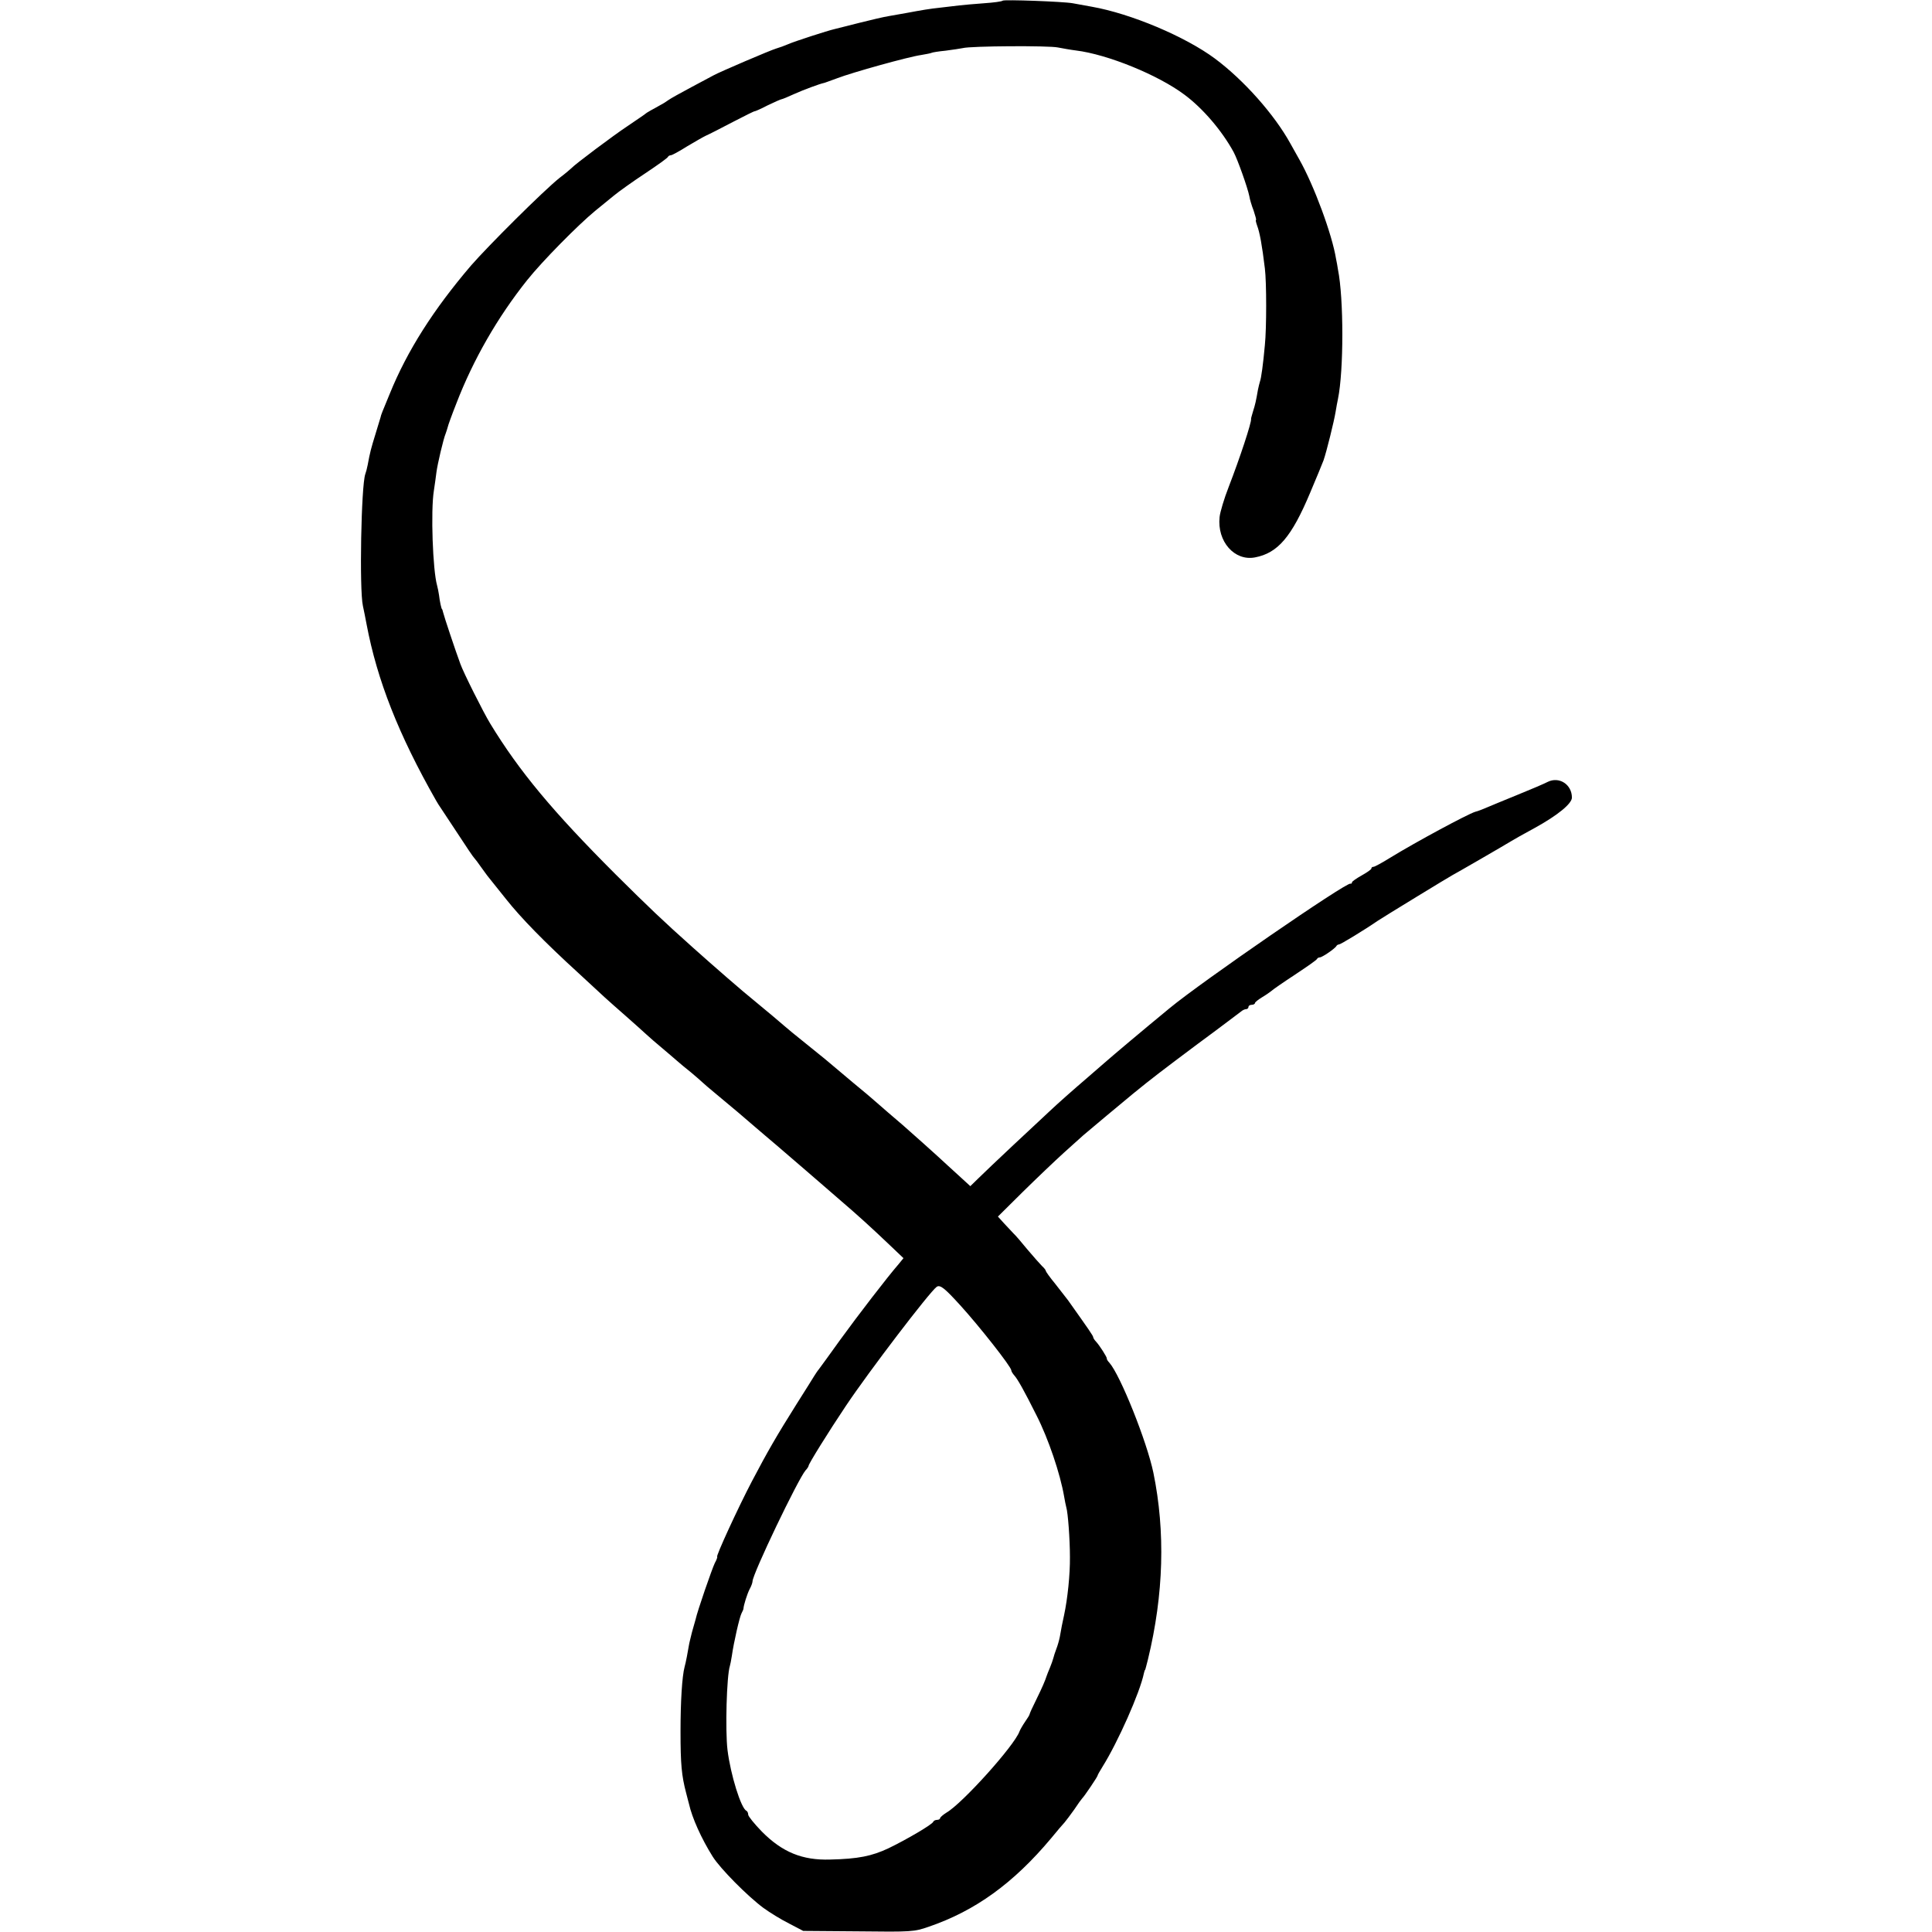
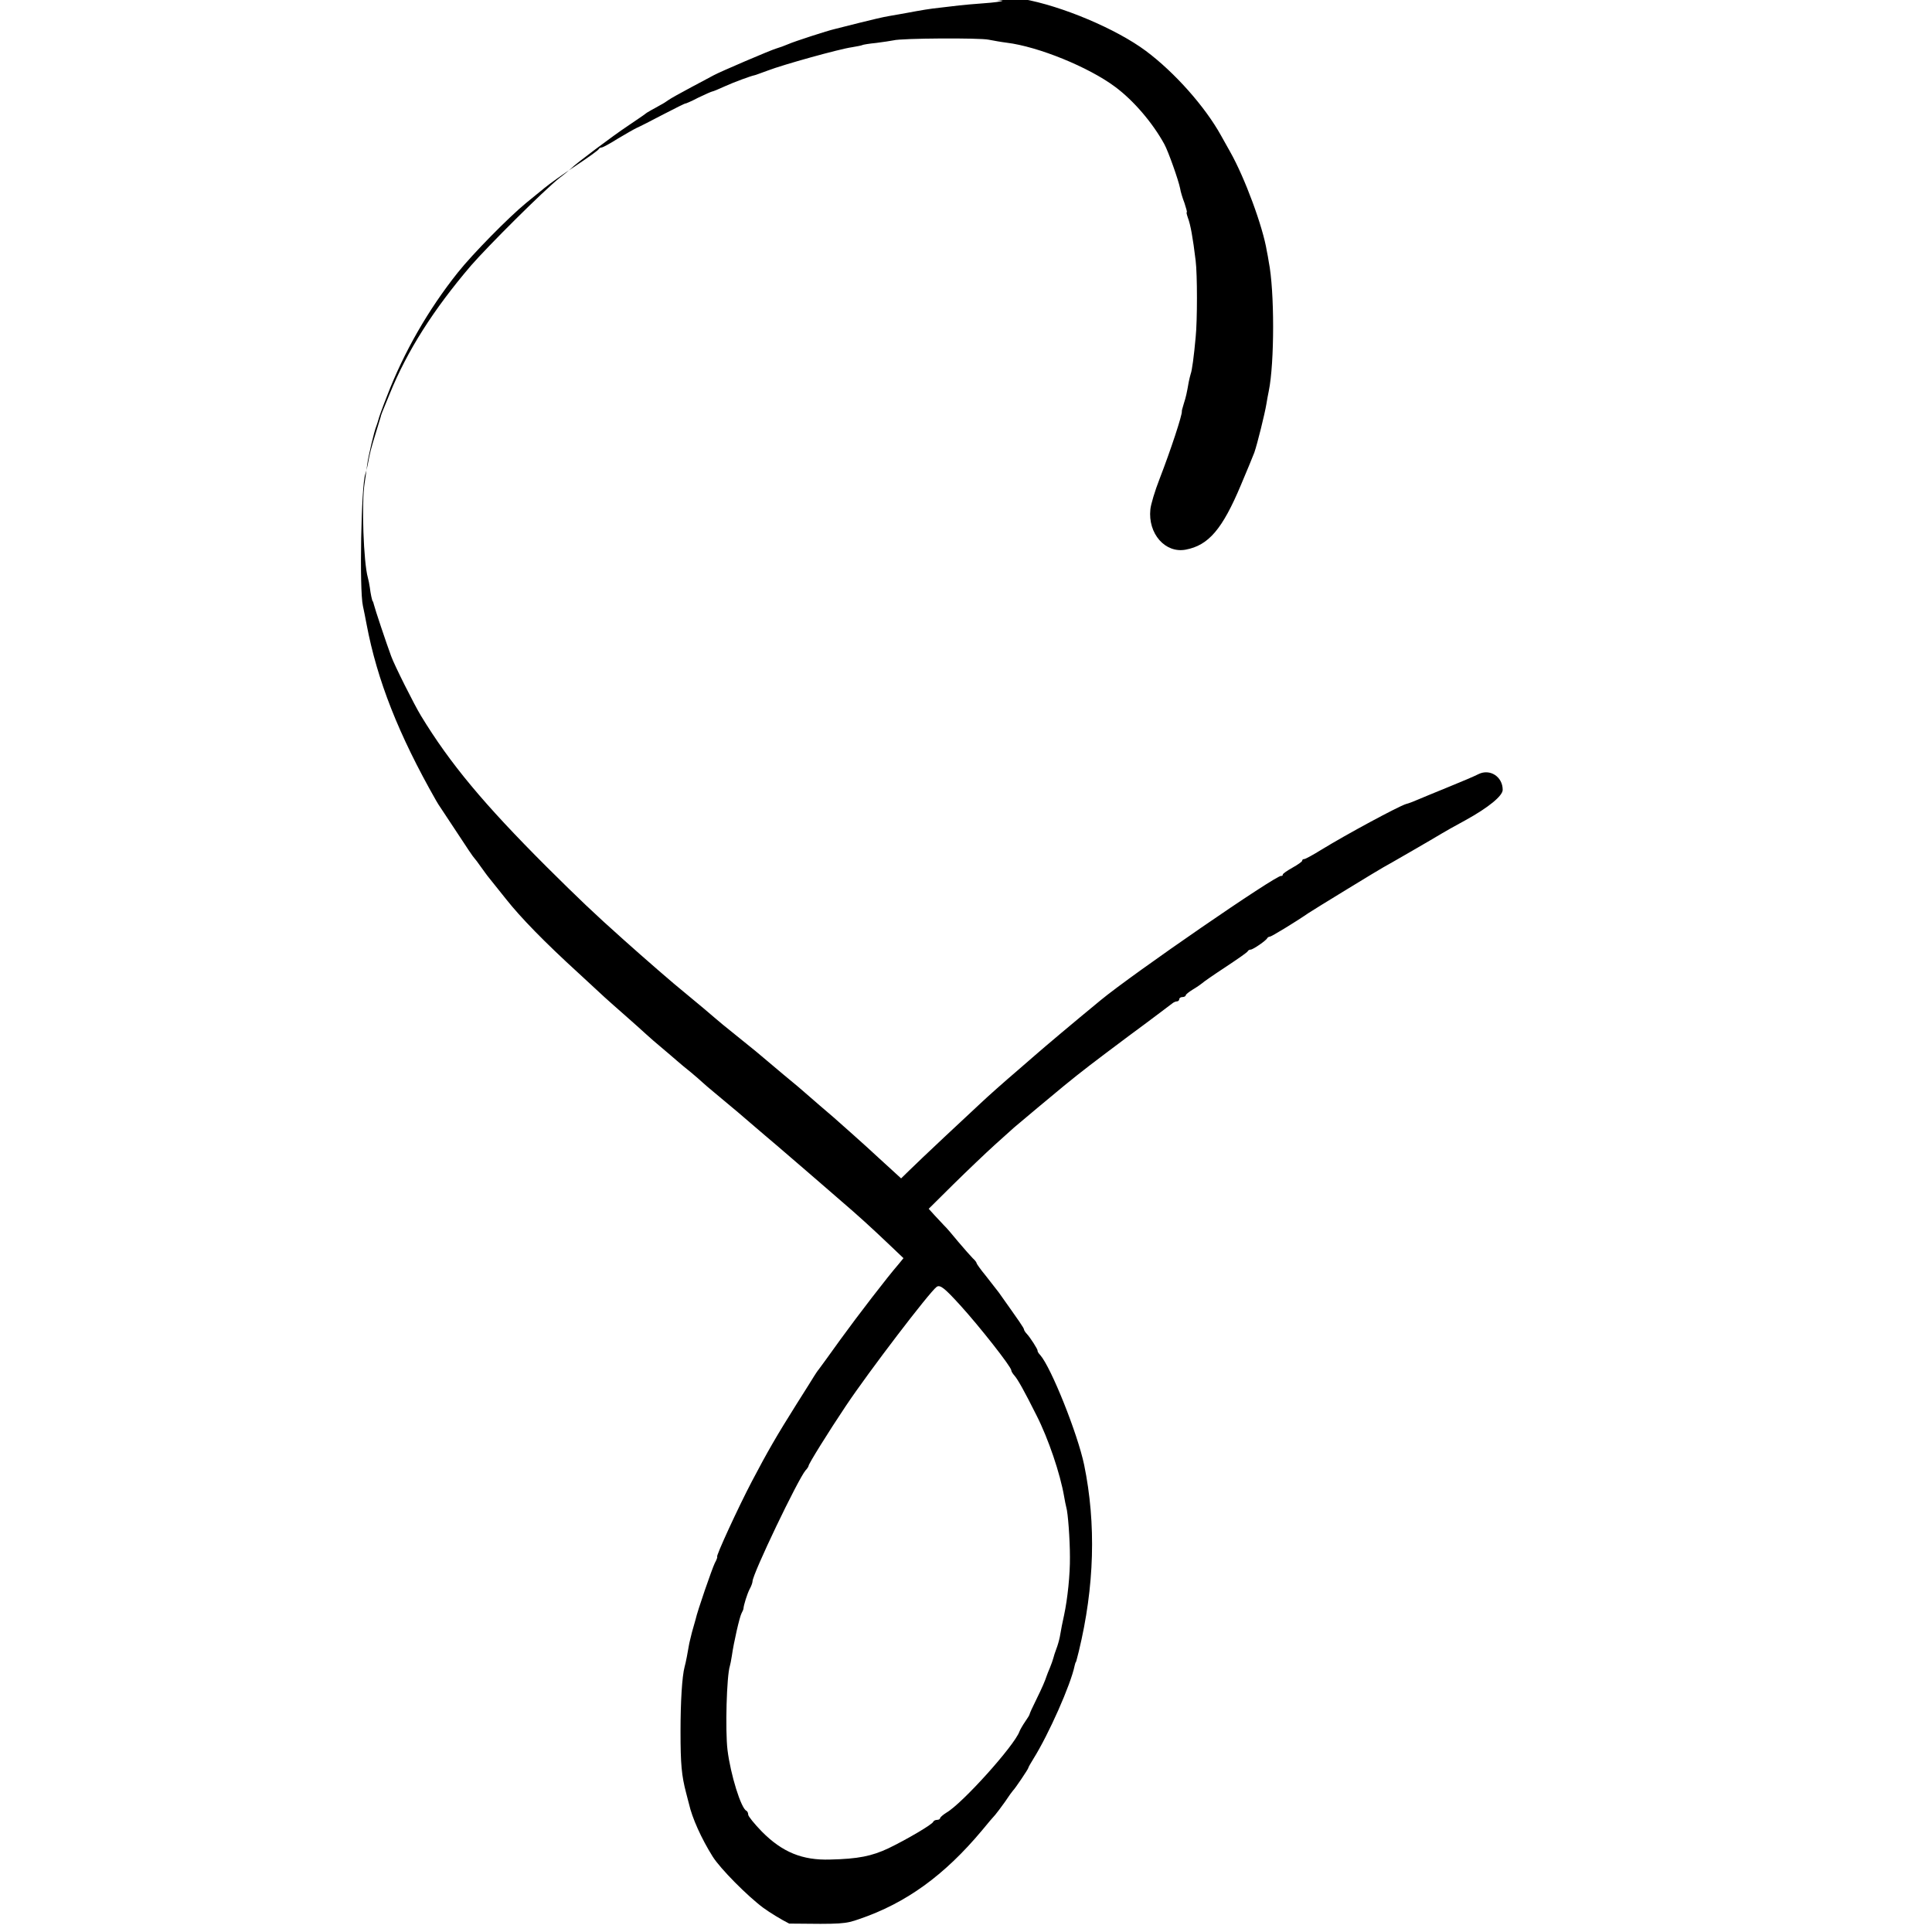
<svg xmlns="http://www.w3.org/2000/svg" version="1.0" width="896pt" height="896pt" viewBox="0 0 896 896" preserveAspectRatio="xMidYMid meet">
  <g transform="translate(0,896) scale(0.1,-0.1)" fill="#000000" stroke="none">
-     <path d="M4650 8957 c-3 -4 -42 -9 -85 -12 -44 -3 -96 -8 -115 -10 -19 -2 -57 -7 -85 -10 -57 -6 -90 -12 -160 -25 -27 -5 -66 -12 -85 -15 -19 -3 -80 -17 -135 -31 -55 -14 -107 -27 -115 -29 -31 -7 -186 -57 -215 -70 -16 -7 -41 -16 -55 -20 -25 -7 -261 -108 -290 -124 -8 -4 -55 -29 -105 -56 -49 -26 -97 -53 -105 -59 -8 -6 -25 -17 -37 -23 -13 -7 -33 -19 -45 -25 -13 -7 -25 -15 -28 -18 -3 -3 -39 -27 -80 -55 -65 -43 -245 -178 -260 -195 -3 -3 -27 -24 -55 -45 -75 -60 -330 -314 -411 -407 -174 -204 -295 -394 -376 -593 -36 -87 -41 -99 -43 -110 -2 -5 -12 -41 -24 -79 -20 -65 -25 -83 -36 -143 -3 -16 -8 -34 -11 -42 -19 -54 -28 -535 -11 -611 4 -19 12 -57 17 -85 49 -260 149 -513 322 -817 7 -12 16 -27 20 -32 4 -6 40 -60 80 -121 39 -60 74 -112 78 -115 3 -3 17 -21 30 -40 14 -19 30 -42 37 -50 6 -8 42 -53 80 -100 68 -86 178 -199 338 -345 48 -44 101 -93 119 -110 18 -16 61 -55 97 -86 35 -31 78 -69 95 -85 17 -16 51 -45 75 -65 24 -20 55 -47 69 -59 14 -12 42 -36 64 -53 21 -18 45 -38 53 -46 7 -7 33 -29 56 -48 86 -71 142 -119 187 -158 26 -22 71 -61 101 -86 107 -92 214 -184 225 -194 6 -5 40 -35 75 -65 76 -65 140 -123 226 -205 l63 -60 -22 -27 c-53 -61 -189 -238 -271 -351 -48 -67 -93 -129 -100 -138 -7 -8 -16 -23 -22 -32 -5 -9 -42 -67 -81 -129 -93 -148 -134 -219 -207 -358 -62 -118 -169 -350 -161 -350 2 0 -2 -13 -11 -29 -13 -27 -81 -223 -89 -261 -2 -8 -10 -35 -17 -60 -6 -25 -13 -52 -14 -60 -4 -25 -15 -84 -20 -100 -12 -45 -19 -163 -19 -300 0 -152 5 -205 26 -285 6 -22 11 -44 13 -50 15 -67 58 -162 110 -245 35 -56 162 -184 235 -238 30 -22 84 -55 120 -73 l65 -34 256 -2 c246 -3 259 -2 325 21 217 74 394 202 569 411 27 33 55 66 62 73 7 8 27 35 45 60 17 26 34 49 37 52 9 8 71 100 71 105 0 3 11 22 24 43 70 112 173 343 191 432 2 8 4 15 5 15 1 0 3 7 5 15 2 8 6 24 9 35 73 301 81 592 25 865 -30 144 -153 452 -204 510 -8 8 -13 17 -12 20 1 6 -34 61 -50 78 -7 7 -13 17 -13 20 0 7 -22 38 -117 172 -10 13 -37 48 -60 77 -24 29 -43 56 -43 59 0 4 -8 14 -18 23 -9 9 -39 43 -67 76 -27 33 -56 67 -65 75 -8 9 -28 30 -44 47 l-28 31 115 114 c63 62 150 145 192 183 43 39 83 75 89 80 12 11 197 165 231 193 87 71 133 106 300 231 105 77 195 146 202 151 7 6 17 10 23 10 5 0 10 5 10 10 0 6 7 10 15 10 8 0 15 4 15 8 0 4 15 16 33 27 17 10 37 24 43 29 6 6 55 40 110 76 54 36 101 68 102 73 2 4 8 7 13 7 11 0 72 42 77 53 2 4 8 7 12 7 7 0 116 66 180 110 22 15 338 208 347 212 7 3 239 137 273 158 8 5 57 33 109 61 105 58 171 112 171 140 0 61 -59 99 -112 73 -15 -8 -78 -35 -140 -60 -62 -25 -126 -52 -143 -59 -16 -7 -41 -17 -54 -20 -35 -11 -270 -137 -394 -213 -37 -23 -72 -42 -77 -42 -6 0 -10 -3 -10 -8 0 -4 -20 -18 -45 -32 -25 -14 -45 -28 -45 -32 0 -5 -3 -7 -7 -6 -21 6 -689 -454 -838 -577 -130 -107 -257 -214 -305 -256 -30 -26 -65 -56 -76 -66 -69 -59 -141 -123 -178 -158 -24 -22 -98 -92 -166 -155 -67 -63 -140 -132 -161 -153 l-39 -38 -36 33 c-20 18 -51 47 -69 63 -51 48 -185 167 -208 187 -22 18 -109 94 -131 113 -6 6 -51 44 -101 85 -49 41 -92 77 -95 80 -3 3 -52 44 -110 90 -58 46 -107 87 -110 90 -5 5 -100 85 -143 120 -49 39 -188 160 -283 245 -139 124 -208 190 -359 340 -291 291 -447 478 -582 700 -30 49 -124 236 -138 276 -23 62 -76 221 -80 239 -2 8 -4 15 -5 15 -3 0 -11 38 -14 65 -2 14 -6 34 -9 45 -20 70 -30 346 -15 439 4 28 10 67 12 86 5 38 32 154 43 180 3 8 7 21 9 28 1 7 19 57 40 110 78 203 191 400 328 572 70 88 237 257 316 322 25 20 64 52 87 71 23 19 89 66 145 103 57 38 105 72 106 77 2 4 8 7 13 7 5 0 39 18 75 41 37 22 77 45 88 50 12 5 67 33 124 63 56 29 102 52 102 50 0 -1 27 10 59 27 33 16 63 29 66 29 3 0 30 11 58 24 44 20 121 48 137 51 3 0 31 11 62 22 70 27 332 100 390 108 23 4 45 8 48 10 3 2 33 7 65 10 33 4 69 10 80 12 36 10 400 12 441 3 21 -4 59 -11 84 -14 146 -18 380 -113 503 -205 85 -63 174 -167 228 -266 18 -33 65 -165 73 -205 2 -14 11 -44 20 -67 8 -24 13 -43 11 -43 -3 0 0 -11 5 -26 12 -31 23 -91 36 -199 8 -63 8 -279 0 -355 -8 -89 -17 -155 -23 -170 -2 -8 -7 -25 -9 -37 -9 -52 -13 -70 -23 -101 -5 -18 -10 -33 -9 -35 3 -15 -53 -184 -103 -313 -22 -56 -41 -120 -43 -142 -12 -113 69 -205 164 -187 106 20 170 95 256 300 28 66 56 134 62 150 14 40 49 182 56 225 3 19 8 46 11 60 27 131 27 466 0 600 -2 14 -6 36 -9 50 -18 112 -102 340 -170 460 -14 25 -33 59 -42 75 -74 134 -215 293 -349 393 -137 102 -390 209 -572 241 -32 6 -71 13 -88 16 -44 8 -319 18 -325 12z m-198 -6049 c91 -100 238 -287 238 -303 0 -5 7 -16 15 -25 15 -17 45 -70 102 -184 55 -108 110 -271 128 -376 3 -19 8 -42 10 -50 8 -25 17 -150 17 -230 1 -82 -11 -195 -27 -270 -7 -31 -14 -66 -20 -102 -3 -15 -10 -40 -16 -55 -6 -15 -12 -35 -14 -43 -2 -8 -9 -28 -16 -45 -7 -16 -13 -32 -14 -35 -9 -27 -21 -55 -48 -110 -18 -36 -32 -67 -32 -70 0 -3 -9 -18 -21 -35 -11 -16 -23 -37 -26 -45 -23 -65 -264 -333 -338 -376 -16 -10 -30 -22 -30 -26 0 -4 -6 -8 -14 -8 -8 0 -16 -4 -18 -9 -4 -12 -121 -81 -208 -123 -77 -36 -139 -49 -270 -52 -129 -4 -222 34 -317 130 -35 36 -63 71 -63 78 0 8 -4 16 -8 18 -25 10 -74 168 -88 282 -11 91 -4 344 11 390 2 6 6 27 9 46 9 64 36 181 45 198 5 9 9 19 9 22 1 16 17 67 28 89 8 14 14 31 14 37 0 34 211 474 246 515 8 8 14 18 14 21 0 9 92 157 173 278 107 160 388 528 421 552 16 11 37 -6 108 -84z" />
+     <path d="M4650 8957 c-3 -4 -42 -9 -85 -12 -44 -3 -96 -8 -115 -10 -19 -2 -57 -7 -85 -10 -57 -6 -90 -12 -160 -25 -27 -5 -66 -12 -85 -15 -19 -3 -80 -17 -135 -31 -55 -14 -107 -27 -115 -29 -31 -7 -186 -57 -215 -70 -16 -7 -41 -16 -55 -20 -25 -7 -261 -108 -290 -124 -8 -4 -55 -29 -105 -56 -49 -26 -97 -53 -105 -59 -8 -6 -25 -17 -37 -23 -13 -7 -33 -19 -45 -25 -13 -7 -25 -15 -28 -18 -3 -3 -39 -27 -80 -55 -65 -43 -245 -178 -260 -195 -3 -3 -27 -24 -55 -45 -75 -60 -330 -314 -411 -407 -174 -204 -295 -394 -376 -593 -36 -87 -41 -99 -43 -110 -2 -5 -12 -41 -24 -79 -20 -65 -25 -83 -36 -143 -3 -16 -8 -34 -11 -42 -19 -54 -28 -535 -11 -611 4 -19 12 -57 17 -85 49 -260 149 -513 322 -817 7 -12 16 -27 20 -32 4 -6 40 -60 80 -121 39 -60 74 -112 78 -115 3 -3 17 -21 30 -40 14 -19 30 -42 37 -50 6 -8 42 -53 80 -100 68 -86 178 -199 338 -345 48 -44 101 -93 119 -110 18 -16 61 -55 97 -86 35 -31 78 -69 95 -85 17 -16 51 -45 75 -65 24 -20 55 -47 69 -59 14 -12 42 -36 64 -53 21 -18 45 -38 53 -46 7 -7 33 -29 56 -48 86 -71 142 -119 187 -158 26 -22 71 -61 101 -86 107 -92 214 -184 225 -194 6 -5 40 -35 75 -65 76 -65 140 -123 226 -205 l63 -60 -22 -27 c-53 -61 -189 -238 -271 -351 -48 -67 -93 -129 -100 -138 -7 -8 -16 -23 -22 -32 -5 -9 -42 -67 -81 -129 -93 -148 -134 -219 -207 -358 -62 -118 -169 -350 -161 -350 2 0 -2 -13 -11 -29 -13 -27 -81 -223 -89 -261 -2 -8 -10 -35 -17 -60 -6 -25 -13 -52 -14 -60 -4 -25 -15 -84 -20 -100 -12 -45 -19 -163 -19 -300 0 -152 5 -205 26 -285 6 -22 11 -44 13 -50 15 -67 58 -162 110 -245 35 -56 162 -184 235 -238 30 -22 84 -55 120 -73 c246 -3 259 -2 325 21 217 74 394 202 569 411 27 33 55 66 62 73 7 8 27 35 45 60 17 26 34 49 37 52 9 8 71 100 71 105 0 3 11 22 24 43 70 112 173 343 191 432 2 8 4 15 5 15 1 0 3 7 5 15 2 8 6 24 9 35 73 301 81 592 25 865 -30 144 -153 452 -204 510 -8 8 -13 17 -12 20 1 6 -34 61 -50 78 -7 7 -13 17 -13 20 0 7 -22 38 -117 172 -10 13 -37 48 -60 77 -24 29 -43 56 -43 59 0 4 -8 14 -18 23 -9 9 -39 43 -67 76 -27 33 -56 67 -65 75 -8 9 -28 30 -44 47 l-28 31 115 114 c63 62 150 145 192 183 43 39 83 75 89 80 12 11 197 165 231 193 87 71 133 106 300 231 105 77 195 146 202 151 7 6 17 10 23 10 5 0 10 5 10 10 0 6 7 10 15 10 8 0 15 4 15 8 0 4 15 16 33 27 17 10 37 24 43 29 6 6 55 40 110 76 54 36 101 68 102 73 2 4 8 7 13 7 11 0 72 42 77 53 2 4 8 7 12 7 7 0 116 66 180 110 22 15 338 208 347 212 7 3 239 137 273 158 8 5 57 33 109 61 105 58 171 112 171 140 0 61 -59 99 -112 73 -15 -8 -78 -35 -140 -60 -62 -25 -126 -52 -143 -59 -16 -7 -41 -17 -54 -20 -35 -11 -270 -137 -394 -213 -37 -23 -72 -42 -77 -42 -6 0 -10 -3 -10 -8 0 -4 -20 -18 -45 -32 -25 -14 -45 -28 -45 -32 0 -5 -3 -7 -7 -6 -21 6 -689 -454 -838 -577 -130 -107 -257 -214 -305 -256 -30 -26 -65 -56 -76 -66 -69 -59 -141 -123 -178 -158 -24 -22 -98 -92 -166 -155 -67 -63 -140 -132 -161 -153 l-39 -38 -36 33 c-20 18 -51 47 -69 63 -51 48 -185 167 -208 187 -22 18 -109 94 -131 113 -6 6 -51 44 -101 85 -49 41 -92 77 -95 80 -3 3 -52 44 -110 90 -58 46 -107 87 -110 90 -5 5 -100 85 -143 120 -49 39 -188 160 -283 245 -139 124 -208 190 -359 340 -291 291 -447 478 -582 700 -30 49 -124 236 -138 276 -23 62 -76 221 -80 239 -2 8 -4 15 -5 15 -3 0 -11 38 -14 65 -2 14 -6 34 -9 45 -20 70 -30 346 -15 439 4 28 10 67 12 86 5 38 32 154 43 180 3 8 7 21 9 28 1 7 19 57 40 110 78 203 191 400 328 572 70 88 237 257 316 322 25 20 64 52 87 71 23 19 89 66 145 103 57 38 105 72 106 77 2 4 8 7 13 7 5 0 39 18 75 41 37 22 77 45 88 50 12 5 67 33 124 63 56 29 102 52 102 50 0 -1 27 10 59 27 33 16 63 29 66 29 3 0 30 11 58 24 44 20 121 48 137 51 3 0 31 11 62 22 70 27 332 100 390 108 23 4 45 8 48 10 3 2 33 7 65 10 33 4 69 10 80 12 36 10 400 12 441 3 21 -4 59 -11 84 -14 146 -18 380 -113 503 -205 85 -63 174 -167 228 -266 18 -33 65 -165 73 -205 2 -14 11 -44 20 -67 8 -24 13 -43 11 -43 -3 0 0 -11 5 -26 12 -31 23 -91 36 -199 8 -63 8 -279 0 -355 -8 -89 -17 -155 -23 -170 -2 -8 -7 -25 -9 -37 -9 -52 -13 -70 -23 -101 -5 -18 -10 -33 -9 -35 3 -15 -53 -184 -103 -313 -22 -56 -41 -120 -43 -142 -12 -113 69 -205 164 -187 106 20 170 95 256 300 28 66 56 134 62 150 14 40 49 182 56 225 3 19 8 46 11 60 27 131 27 466 0 600 -2 14 -6 36 -9 50 -18 112 -102 340 -170 460 -14 25 -33 59 -42 75 -74 134 -215 293 -349 393 -137 102 -390 209 -572 241 -32 6 -71 13 -88 16 -44 8 -319 18 -325 12z m-198 -6049 c91 -100 238 -287 238 -303 0 -5 7 -16 15 -25 15 -17 45 -70 102 -184 55 -108 110 -271 128 -376 3 -19 8 -42 10 -50 8 -25 17 -150 17 -230 1 -82 -11 -195 -27 -270 -7 -31 -14 -66 -20 -102 -3 -15 -10 -40 -16 -55 -6 -15 -12 -35 -14 -43 -2 -8 -9 -28 -16 -45 -7 -16 -13 -32 -14 -35 -9 -27 -21 -55 -48 -110 -18 -36 -32 -67 -32 -70 0 -3 -9 -18 -21 -35 -11 -16 -23 -37 -26 -45 -23 -65 -264 -333 -338 -376 -16 -10 -30 -22 -30 -26 0 -4 -6 -8 -14 -8 -8 0 -16 -4 -18 -9 -4 -12 -121 -81 -208 -123 -77 -36 -139 -49 -270 -52 -129 -4 -222 34 -317 130 -35 36 -63 71 -63 78 0 8 -4 16 -8 18 -25 10 -74 168 -88 282 -11 91 -4 344 11 390 2 6 6 27 9 46 9 64 36 181 45 198 5 9 9 19 9 22 1 16 17 67 28 89 8 14 14 31 14 37 0 34 211 474 246 515 8 8 14 18 14 21 0 9 92 157 173 278 107 160 388 528 421 552 16 11 37 -6 108 -84z" />
  </g>
</svg>